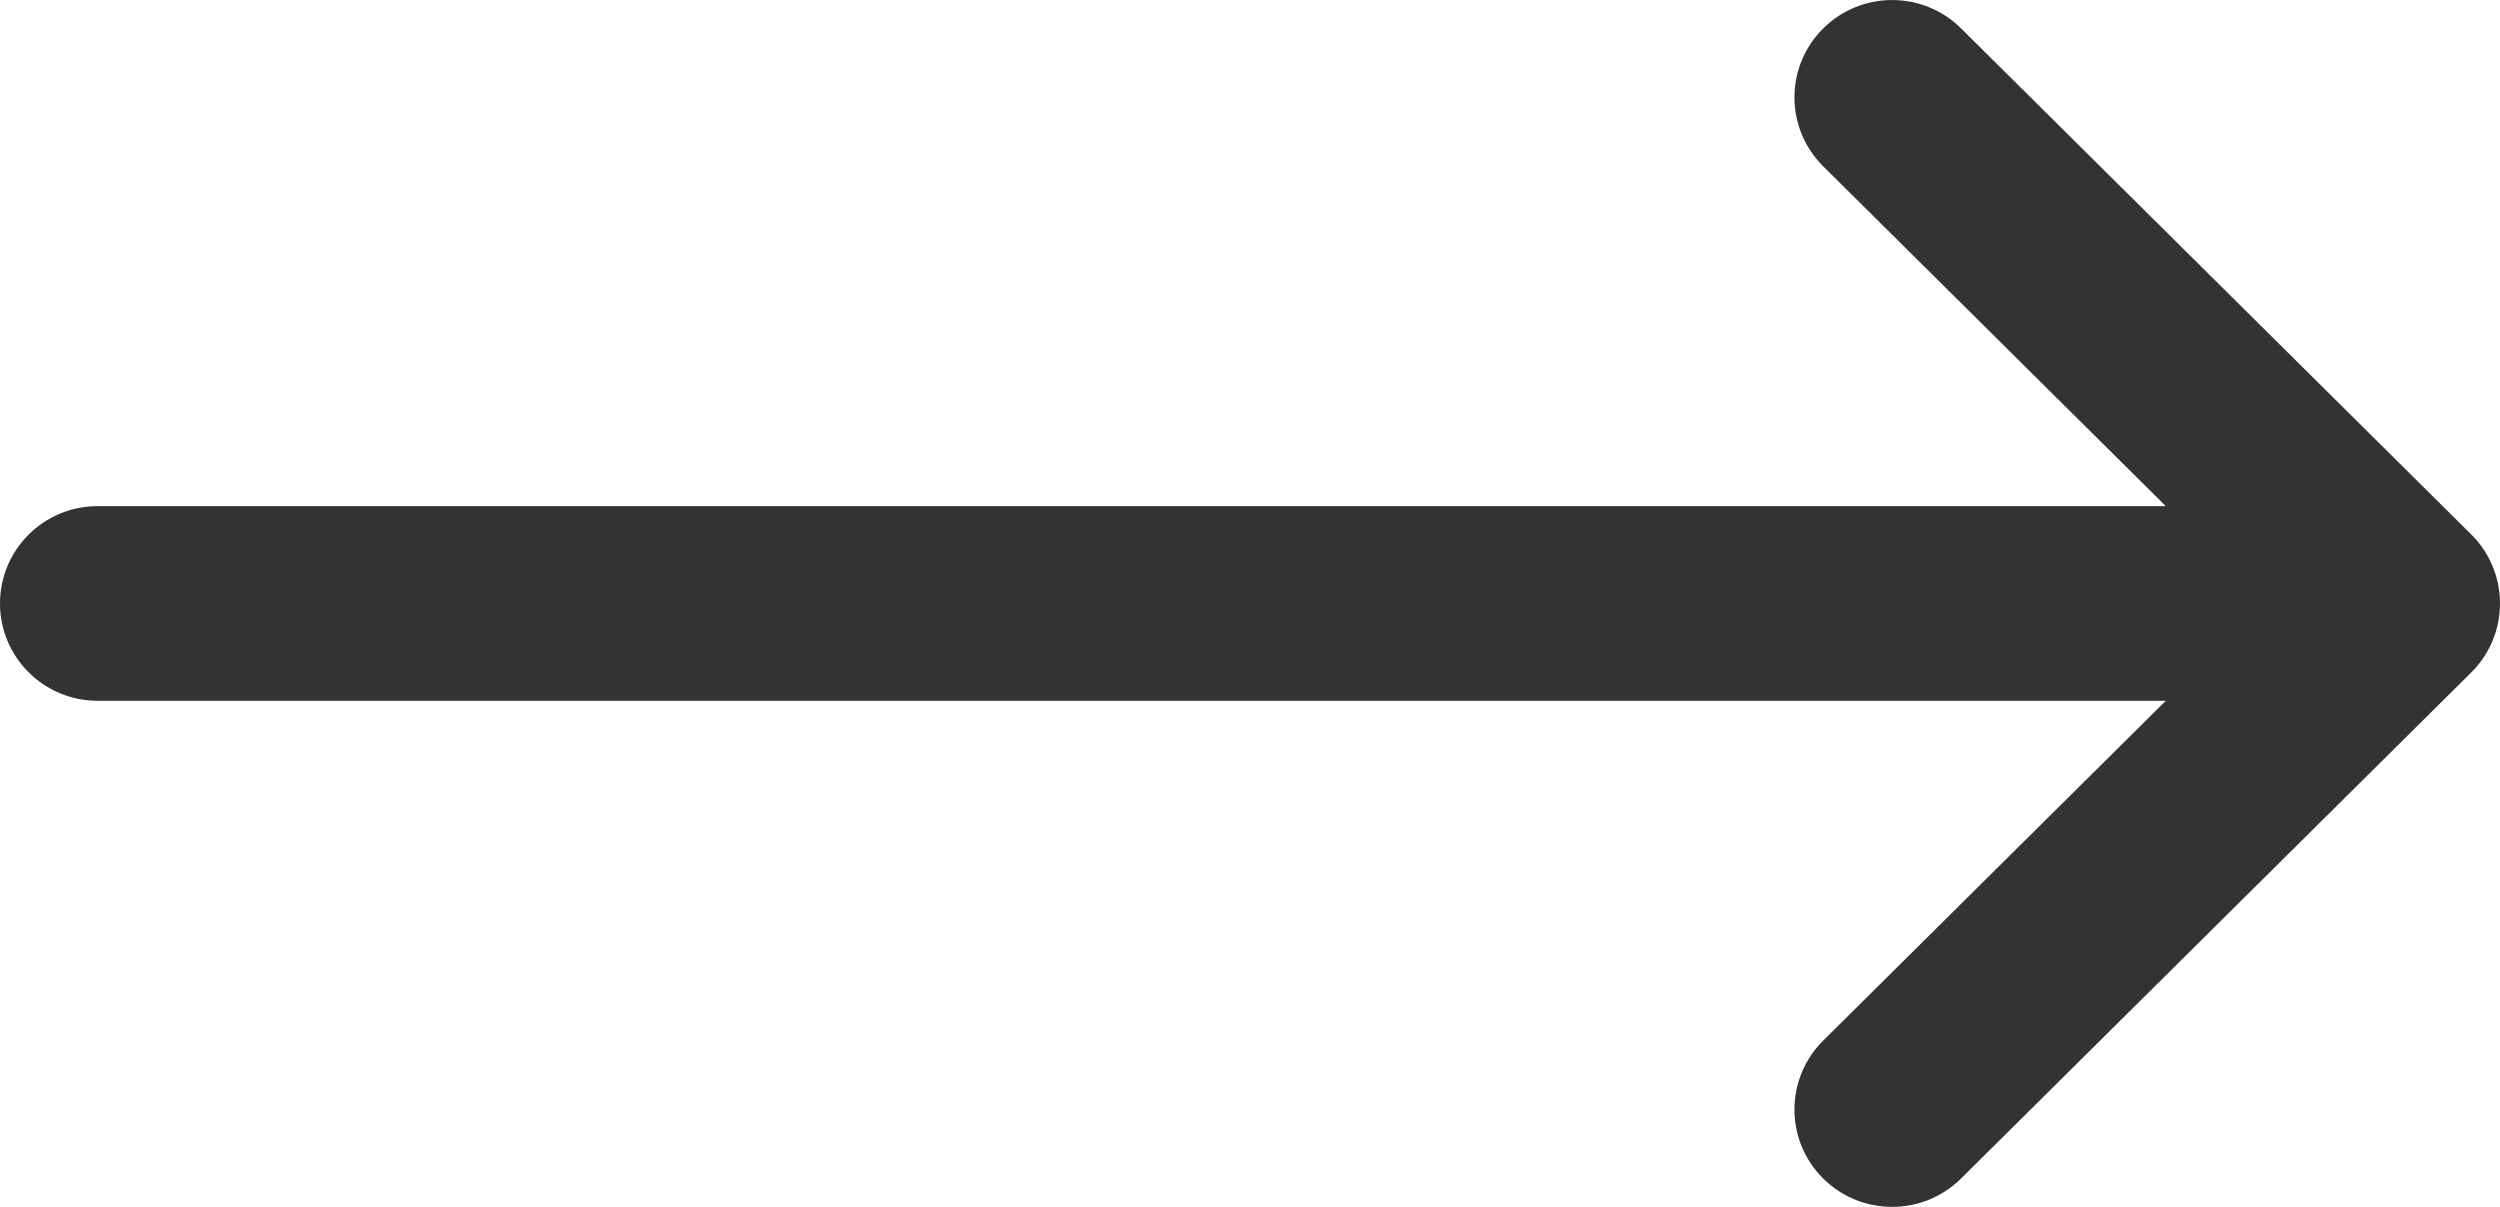
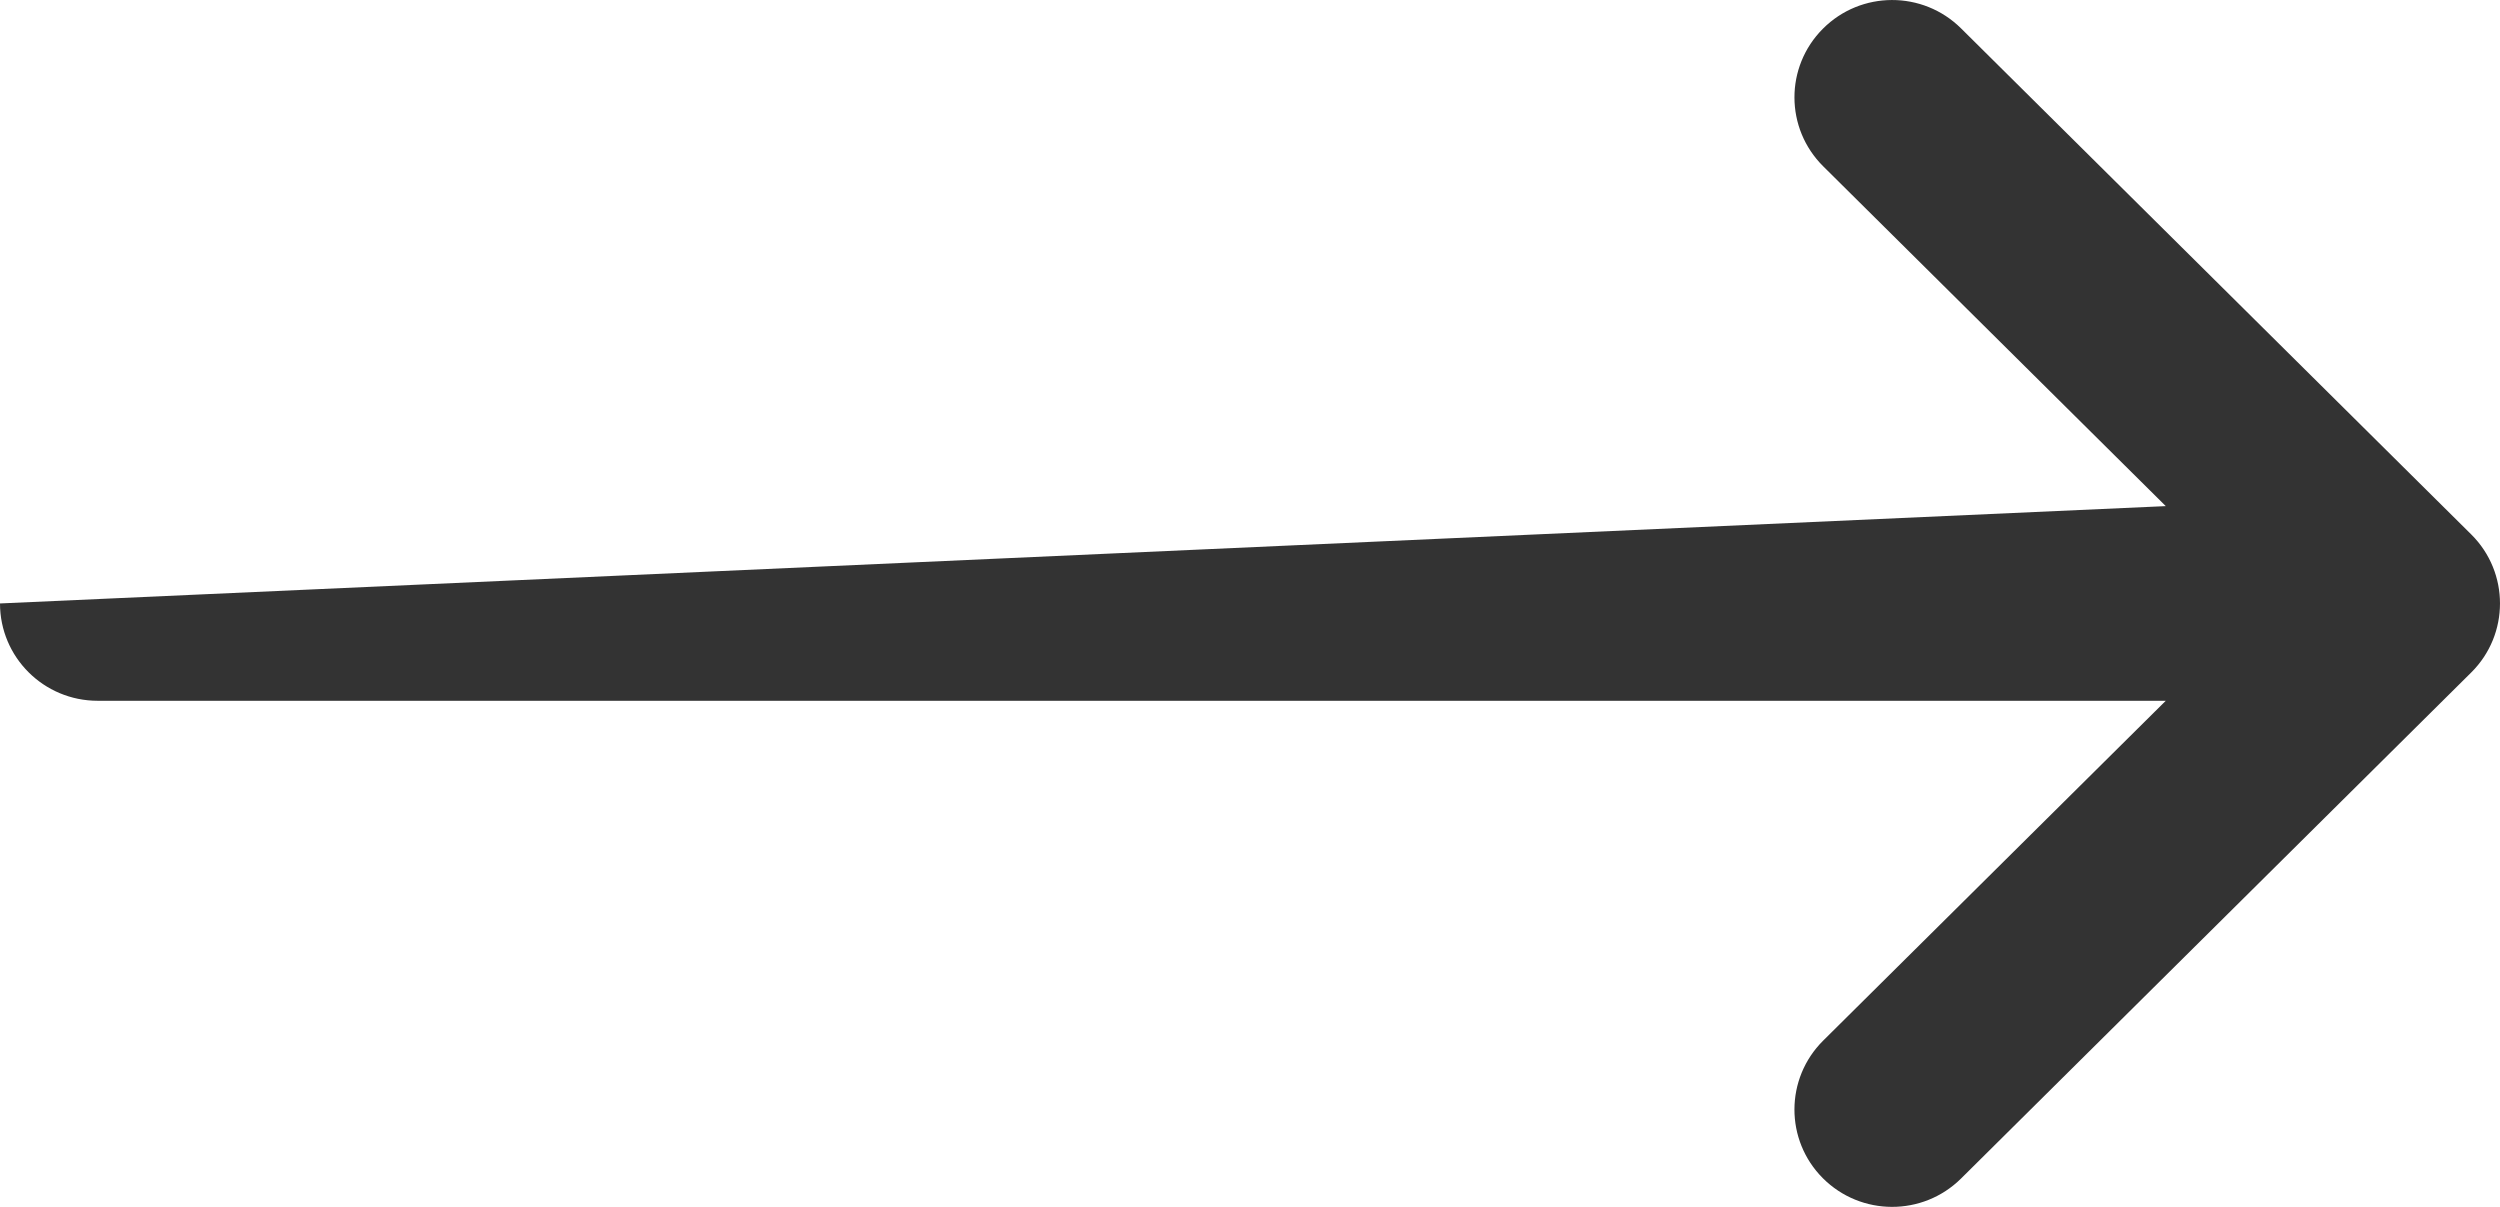
<svg xmlns="http://www.w3.org/2000/svg" width="29px" height="14px" viewBox="0 0 29 14" version="1.1">
  <title>right-arrow</title>
  <g id="🎨-Design" stroke="none" stroke-width="1" fill="none" fill-rule="evenodd">
    <g id="Welkom" transform="translate(-843, -469)" fill="#333333" fill-rule="nonzero">
      <g id="Group-24" transform="translate(826, 443)">
        <g id="right-arrow" transform="translate(31.5, 33) scale(1, -1) translate(-31.5, -33) translate(17, 26)">
-           <path d="M28.668,6.201 C28.667,6.2 28.667,6.2 28.667,6.2 L22.748,0.329 C22.304,-0.111 21.587,-0.109 21.145,0.333 C20.704,0.775 20.706,1.489 21.149,1.929 L25.123,5.871 L1.133,5.871 C0.507,5.871 0,6.376 0,7 C0,7.624 0.507,8.129 1.133,8.129 L25.123,8.129 L21.149,12.071 C20.706,12.511 20.704,13.225 21.146,13.667 C21.587,14.109 22.304,14.111 22.748,13.671 L28.667,7.8 C28.667,7.8 28.667,7.8 28.668,7.799 C29.111,7.358 29.11,6.641 28.668,6.201 Z" id="Path" />
+           <path d="M28.668,6.201 C28.667,6.2 28.667,6.2 28.667,6.2 L22.748,0.329 C22.304,-0.111 21.587,-0.109 21.145,0.333 C20.704,0.775 20.706,1.489 21.149,1.929 L25.123,5.871 L1.133,5.871 C0.507,5.871 0,6.376 0,7 L25.123,8.129 L21.149,12.071 C20.706,12.511 20.704,13.225 21.146,13.667 C21.587,14.109 22.304,14.111 22.748,13.671 L28.667,7.8 C28.667,7.8 28.667,7.8 28.668,7.799 C29.111,7.358 29.11,6.641 28.668,6.201 Z" id="Path" />
        </g>
      </g>
    </g>
  </g>
</svg>